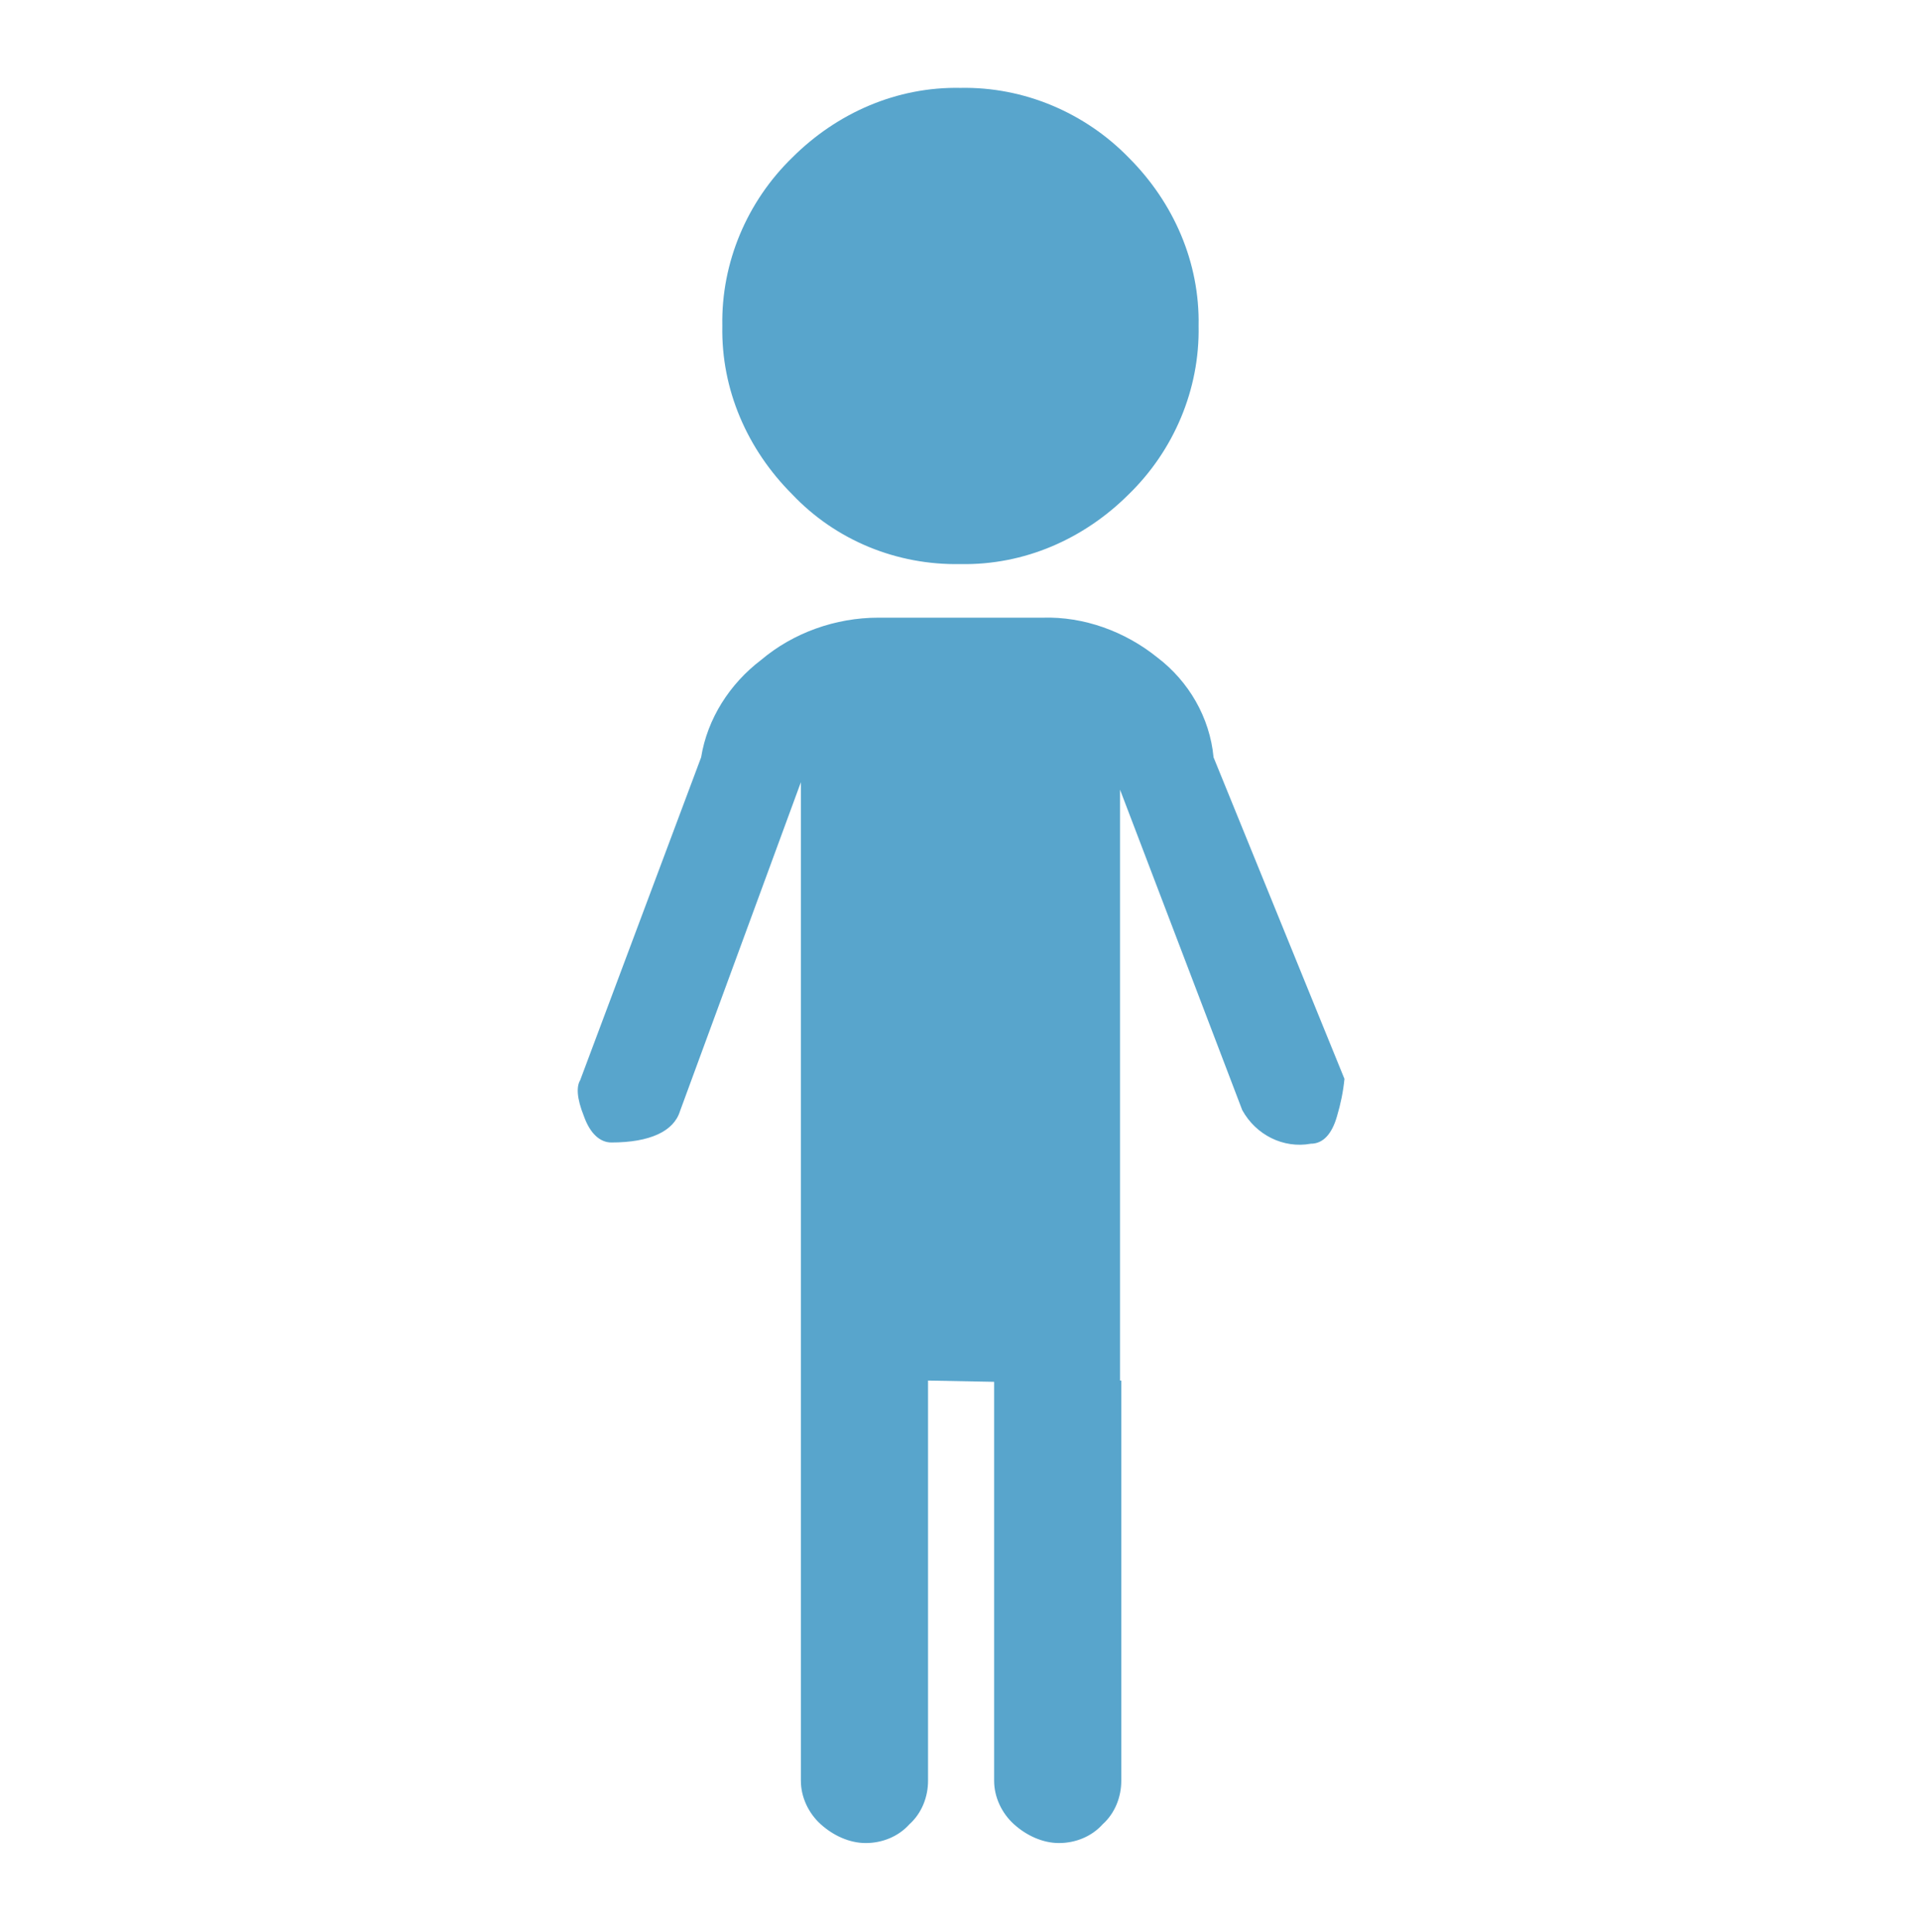
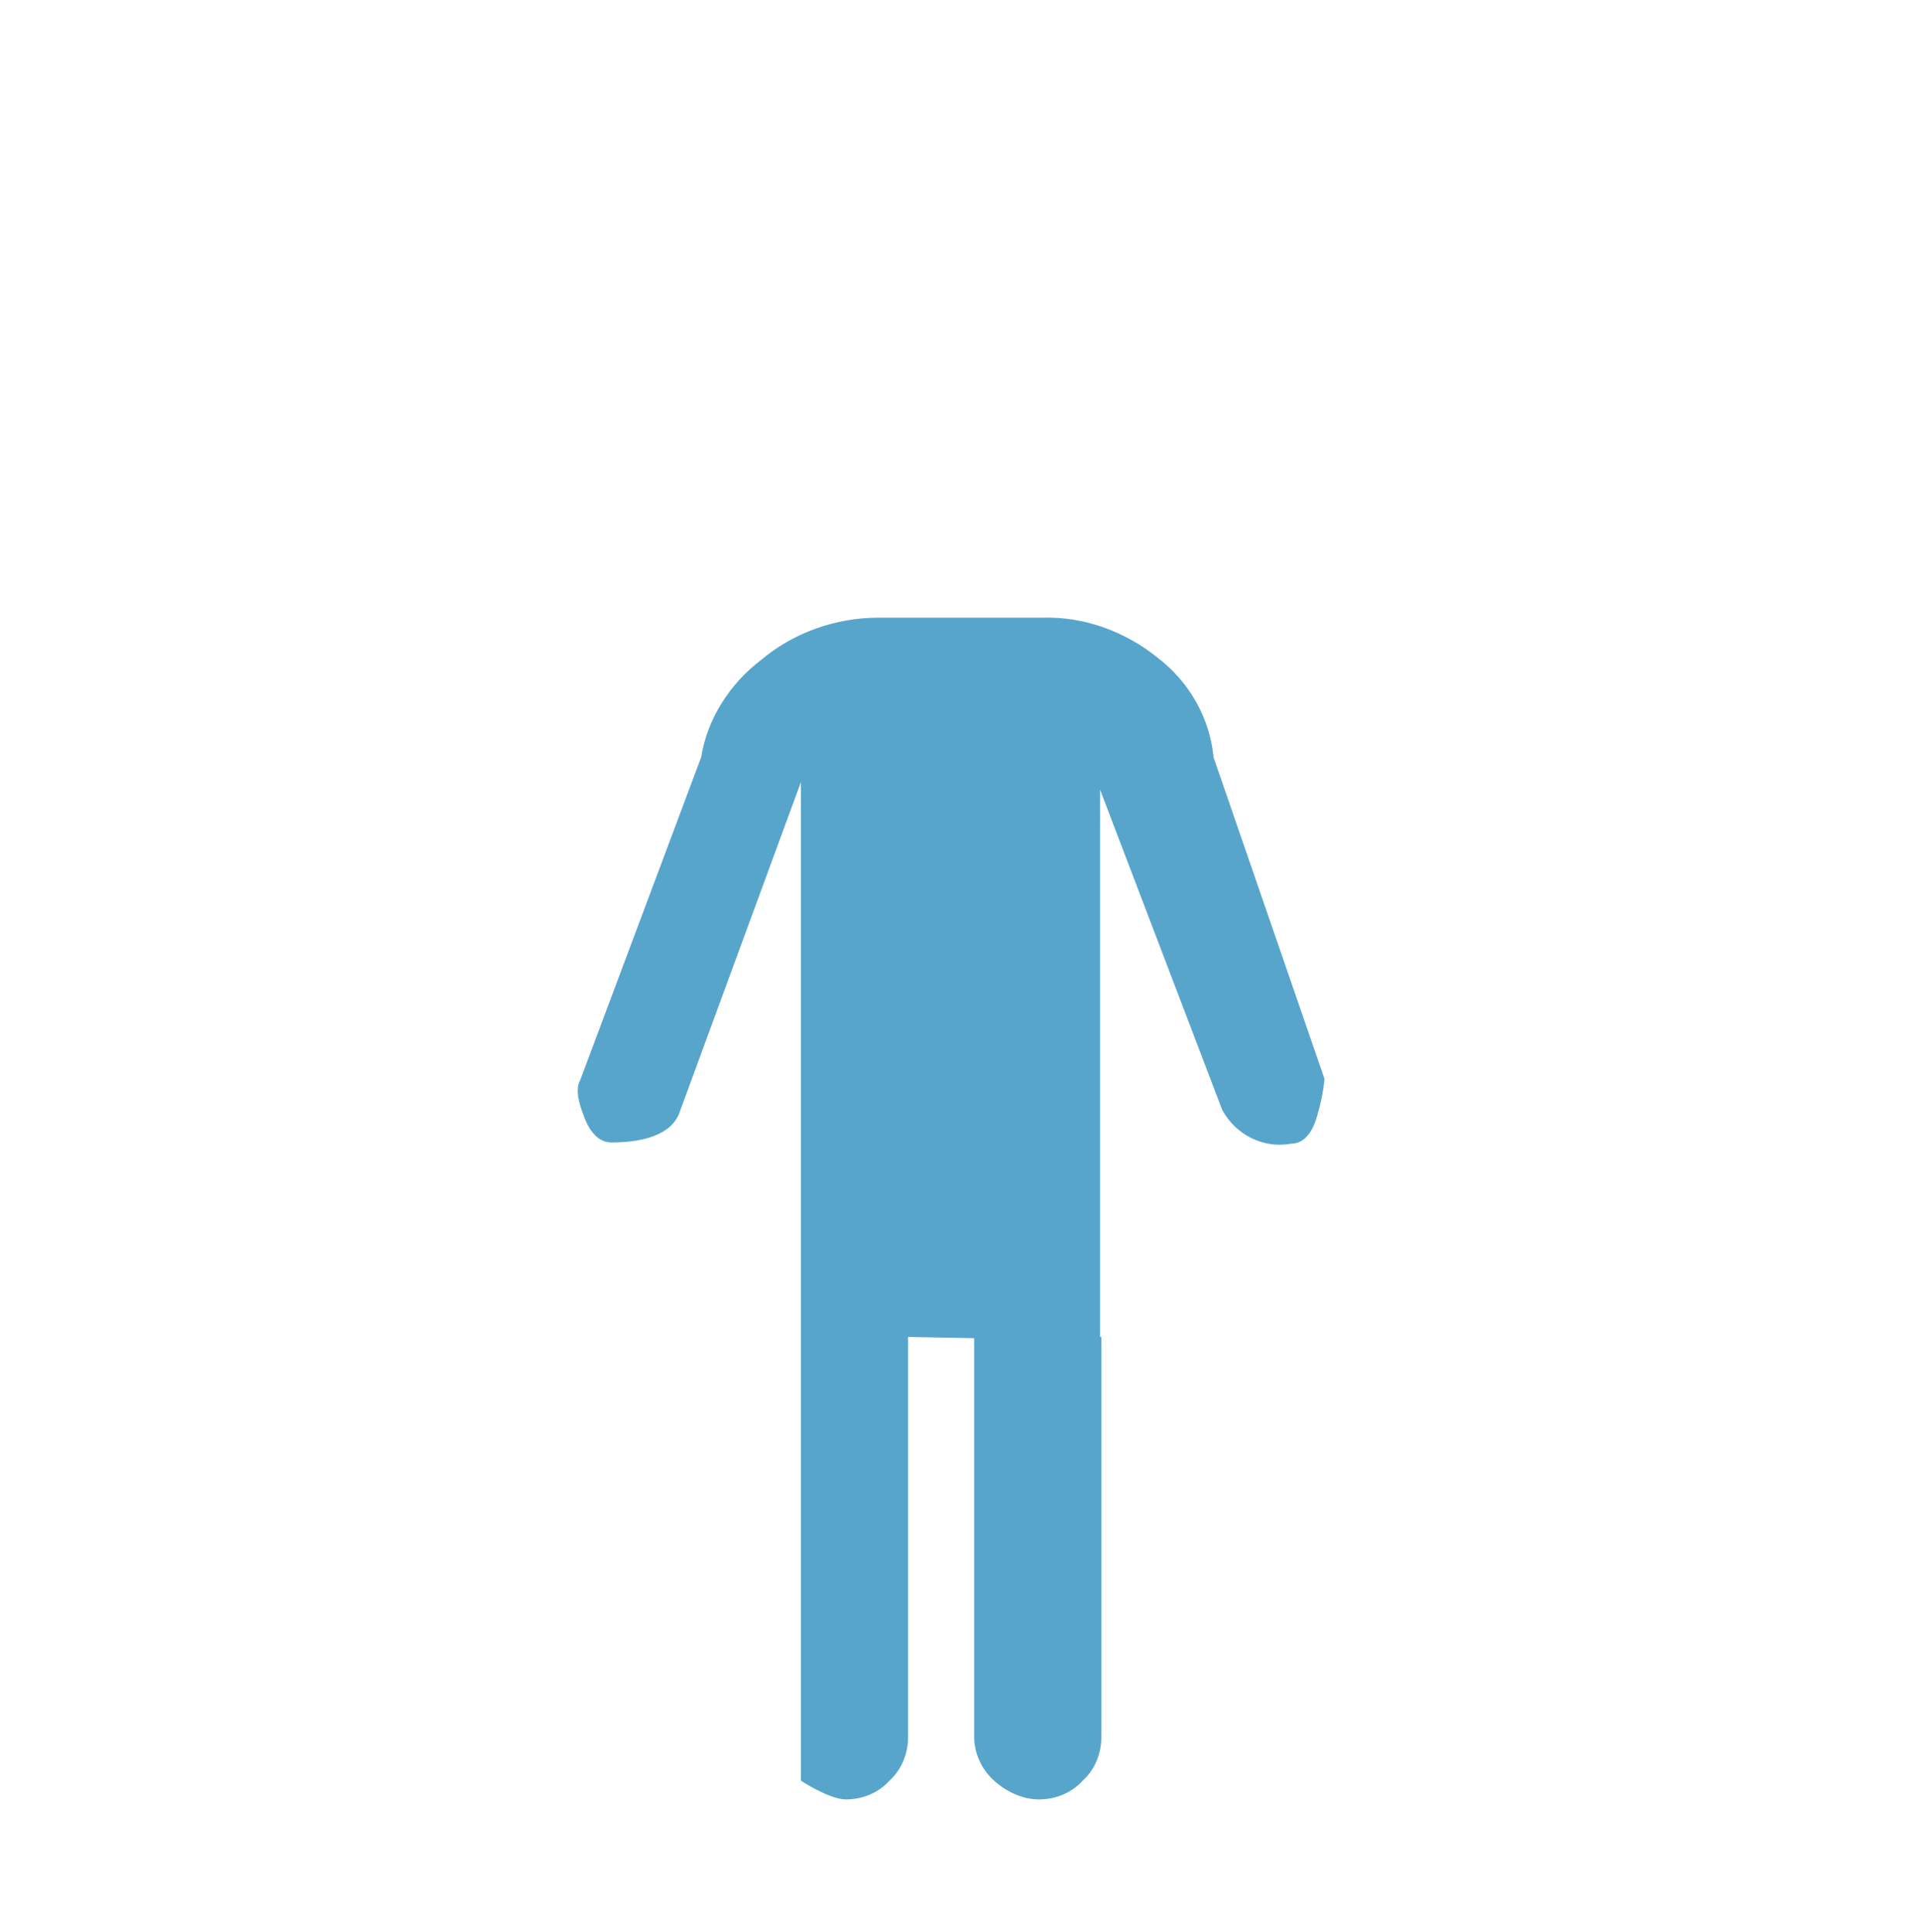
<svg xmlns="http://www.w3.org/2000/svg" version="1.1" id="Calque_1" x="0px" y="0px" viewBox="0 0 154 155" style="enable-background:new 0 0 154 155;" xml:space="preserve">
  <style type="text/css">
	.st0{fill:#58A5CC;}
</style>
  <g id="Groupe_34" transform="translate(265.937 -20.85)">
-     <path id="Tracé_7" class="st0" d="M-188.9,66.1c5.1,0.1,9.9-2,13.5-5.6c3.6-3.5,5.7-8.4,5.6-13.5c0.1-5.1-2-9.9-5.6-13.5   c-3.5-3.6-8.4-5.7-13.5-5.6c-5.1-0.1-9.9,2-13.5,5.6c-3.6,3.5-5.7,8.4-5.6,13.5c-0.1,5.1,2,9.9,5.6,13.5   C-198.9,64.2-194,66.2-188.9,66.1z" />
-     <path id="Tracé_8" class="st0" d="M-168.6,81.6c-0.3-3.2-2-6.1-4.5-8c-2.6-2.1-5.9-3.3-9.2-3.2h-13.2c-3.4,0-6.8,1.2-9.4,3.4   c-2.5,1.9-4.3,4.7-4.8,7.8l-9.7,25.9c-0.3,0.5-0.3,1.4,0.3,2.9c0.5,1.4,1.3,2.1,2.2,2.1c3.1,0,5-0.9,5.5-2.5l9.7-26.4v80.1   c0,1.3,0.6,2.6,1.6,3.5s2.3,1.5,3.6,1.5s2.6-0.5,3.5-1.5c1-0.9,1.5-2.2,1.5-3.5v-32.1l5.3,0.1v32c0,1.3,0.6,2.6,1.6,3.5   s2.3,1.5,3.6,1.5s2.6-0.5,3.5-1.5c1-0.9,1.5-2.2,1.5-3.5v-32.1h-0.1V84.2l9.8,25.7c1.1,2,3.3,3.1,5.5,2.7c1,0,1.7-0.8,2.1-2.2   c0.3-1,0.5-2,0.6-3L-168.6,81.6z" />
+     <path id="Tracé_8" class="st0" d="M-168.6,81.6c-0.3-3.2-2-6.1-4.5-8c-2.6-2.1-5.9-3.3-9.2-3.2h-13.2c-3.4,0-6.8,1.2-9.4,3.4   c-2.5,1.9-4.3,4.7-4.8,7.8l-9.7,25.9c-0.3,0.5-0.3,1.4,0.3,2.9c0.5,1.4,1.3,2.1,2.2,2.1c3.1,0,5-0.9,5.5-2.5l9.7-26.4v80.1   s2.3,1.5,3.6,1.5s2.6-0.5,3.5-1.5c1-0.9,1.5-2.2,1.5-3.5v-32.1l5.3,0.1v32c0,1.3,0.6,2.6,1.6,3.5   s2.3,1.5,3.6,1.5s2.6-0.5,3.5-1.5c1-0.9,1.5-2.2,1.5-3.5v-32.1h-0.1V84.2l9.8,25.7c1.1,2,3.3,3.1,5.5,2.7c1,0,1.7-0.8,2.1-2.2   c0.3-1,0.5-2,0.6-3L-168.6,81.6z" />
  </g>
</svg>